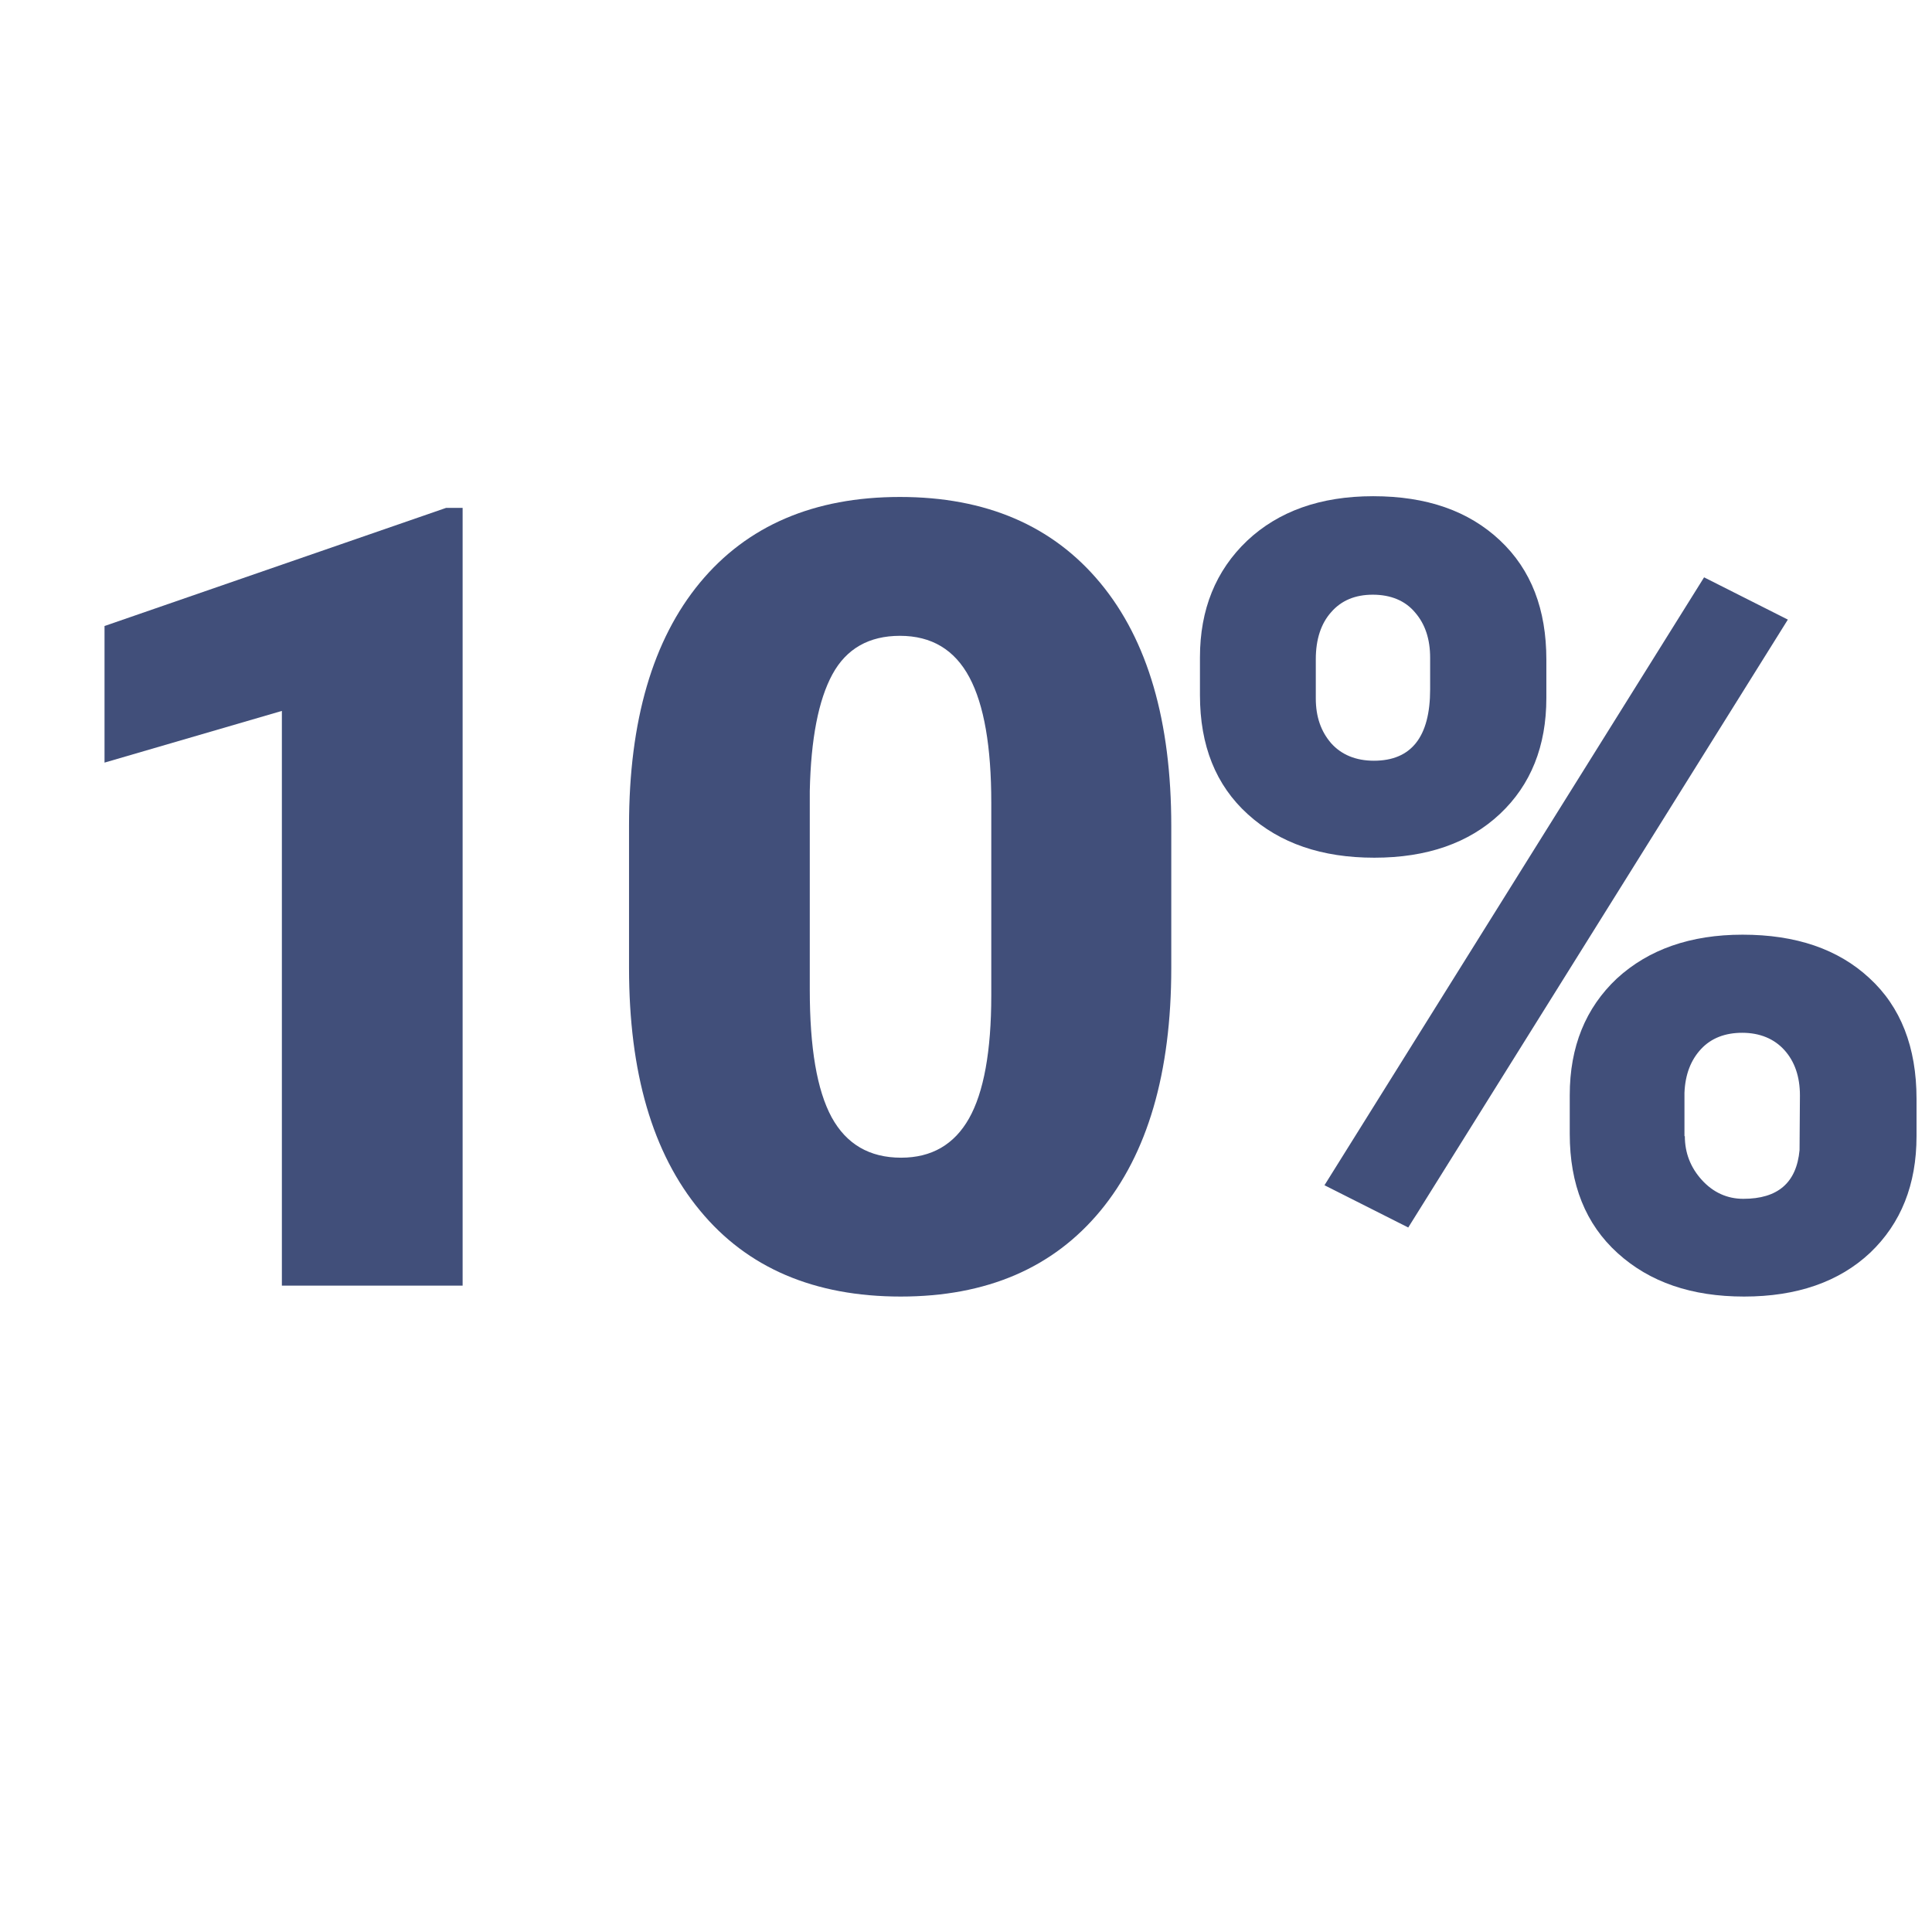
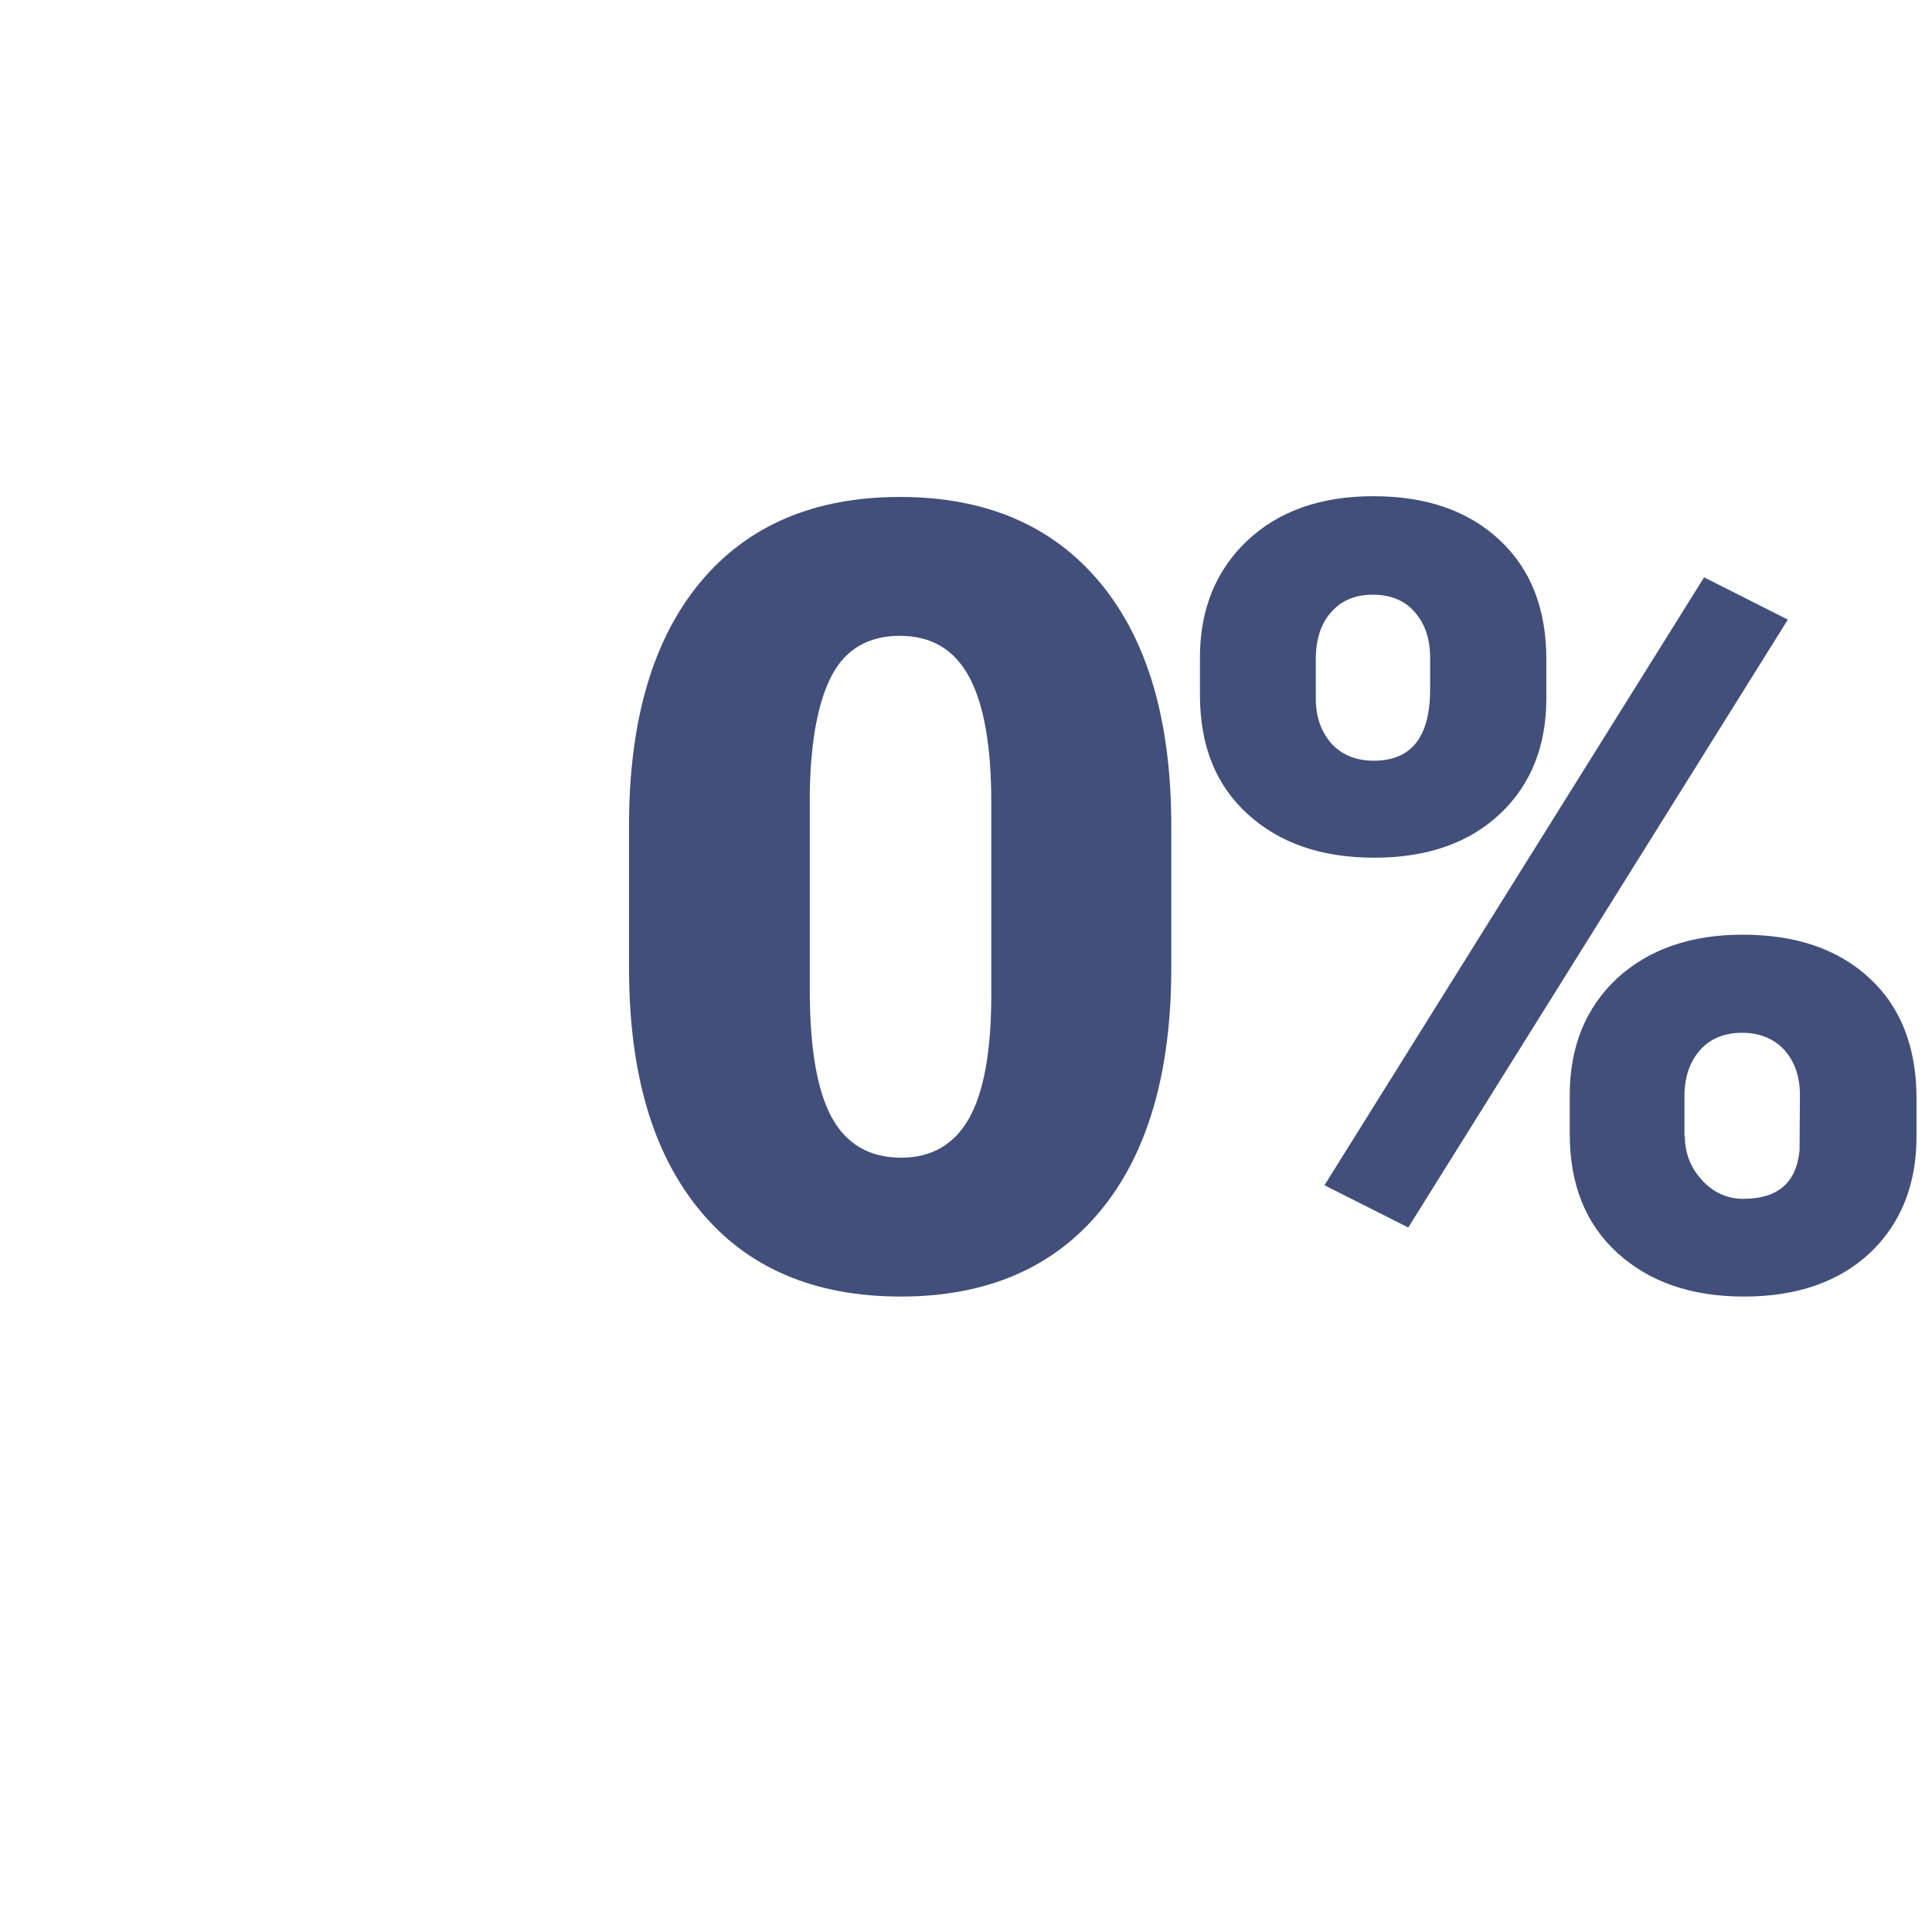
<svg xmlns="http://www.w3.org/2000/svg" x="0px" y="0px" viewBox="0 0 512 512" style="enable-background:new 0 0 512 512;" xml:space="preserve">
  <style type="text/css"> .st0{fill:#414F7A;} .st1{display:none;} .st2{display:inline;} </style>
  <g id="Слой_1">
    <g>
-       <path class="st0" d="M122.5,340.7H74.7V188.4l-47,13.7v-36.2l90.5-31.3h4.4V340.7z" />
      <path class="st0" d="M310.4,256.5c0,27.8-6.3,49.3-18.8,64.4c-12.5,15.1-30.1,22.7-52.9,22.7c-22.9,0-40.7-7.6-53.2-22.8 c-12.6-15.2-18.8-36.6-18.8-64.3v-37.7c0-27.8,6.3-49.3,18.8-64.4c12.5-15.1,30.2-22.7,53-22.7c22.8,0,40.5,7.6,53.1,22.8 c12.6,15.2,18.8,36.7,18.8,64.4V256.5z M262.7,212.7c0-14.8-1.9-25.9-5.8-33.2c-3.9-7.3-10-11-18.4-11c-8.2,0-14.2,3.4-17.9,10.2 c-3.7,6.8-5.7,17.1-6,30.9v52.7c0,15.4,1.9,26.6,5.8,33.8c3.9,7.1,10,10.7,18.4,10.7c8.1,0,14.1-3.5,18-10.4 c3.9-6.9,5.9-17.8,5.9-32.6V212.7z" />
      <path class="st0" d="M318,174.2c0-12.7,4.2-23,12.5-30.9c8.3-7.8,19.4-11.8,33.4-11.8c14.2,0,25.3,3.9,33.6,11.7 s12.3,18.3,12.3,31.6v10.2c0,12.7-4.1,23-12.3,30.7c-8.2,7.7-19.3,11.6-33.3,11.6c-13.9,0-25-3.8-33.5-11.5 c-8.5-7.7-12.7-18.2-12.7-31.6V174.2z M348.7,185.1c0,4.9,1.4,8.8,4.1,11.9c2.7,3,6.5,4.6,11.3,4.6c9.9,0,14.9-6.3,14.9-18.9v-8.4 c0-4.9-1.3-8.9-4-12c-2.6-3.1-6.4-4.7-11.2-4.7c-4.6,0-8.3,1.5-11,4.6c-2.7,3-4.1,7.2-4.1,12.5V185.1z M373.2,325.3L351,314.1 L451.6,153l22.2,11.2L373.2,325.3z M416,290.2c0-12.8,4.2-23.1,12.5-30.9c8.4-7.7,19.5-11.6,33.3-11.6c14.1,0,25.3,3.8,33.6,11.5 c8.3,7.6,12.5,18.3,12.5,32v9.9c0,12.8-4.1,23.1-12.3,30.9c-8.2,7.7-19.4,11.6-33.4,11.6c-13.9,0-25-3.8-33.5-11.5 c-8.5-7.7-12.7-18.2-12.7-31.6V290.2z M446.5,301.1c0,4.4,1.5,8.3,4.5,11.6c3,3.3,6.7,5,11,5c9.2,0,14.1-4.3,14.9-12.9l0.1-14.5 c0-5-1.4-9-4.1-12c-2.7-3-6.5-4.6-11.2-4.6c-4.5,0-8.2,1.4-10.9,4.3c-2.7,2.9-4.2,6.7-4.4,11.6V301.1z" />
    </g>
  </g>
  <g id="Слой_2" class="st1">
    <g class="st2">
      <path class="st0" d="M160.6,340.7H16.7v-31.2L83,239.9c16.3-18.6,24.5-33.4,24.5-44.3c0-8.9-1.9-15.6-5.8-20.2 c-3.9-4.6-9.5-6.9-16.9-6.9c-7.3,0-13.2,3.1-17.7,9.3c-4.5,6.2-6.8,13.9-6.8,23.2H12.5c0-12.6,3.2-24.3,9.5-35 c6.3-10.7,15.1-19.1,26.3-25.1c11.2-6,23.8-9.1,37.7-9.1c22.3,0,39.4,5.1,51.5,15.4c12,10.3,18.1,25.1,18.1,44.3 c0,8.1-1.5,16-4.5,23.7c-3,7.7-7.7,15.8-14.1,24.2c-6.4,8.4-16.6,19.8-30.8,33.9l-26.6,30.7h81.1V340.7z" />
      <path class="st0" d="M310.4,256.5c0,27.8-6.3,49.3-18.8,64.4c-12.5,15.1-30.1,22.7-52.9,22.7c-22.9,0-40.7-7.6-53.2-22.8 c-12.6-15.2-18.8-36.6-18.8-64.3v-37.7c0-27.8,6.3-49.3,18.8-64.4c12.5-15.1,30.2-22.7,53-22.7c22.8,0,40.5,7.6,53.1,22.8 c12.6,15.2,18.8,36.7,18.8,64.4V256.5z M262.7,212.7c0-14.8-1.9-25.9-5.8-33.2c-3.9-7.3-10-11-18.4-11c-8.2,0-14.2,3.4-17.9,10.2 c-3.7,6.8-5.7,17.1-6,30.9v52.7c0,15.4,1.9,26.6,5.8,33.8c3.9,7.1,10,10.7,18.4,10.7c8.1,0,14.1-3.5,18-10.4 c3.9-6.9,5.9-17.8,5.9-32.6V212.7z" />
      <path class="st0" d="M318,174.2c0-12.7,4.2-23,12.5-30.9c8.3-7.8,19.4-11.8,33.4-11.8c14.2,0,25.3,3.9,33.6,11.7 s12.3,18.3,12.3,31.6v10.2c0,12.7-4.1,23-12.3,30.7c-8.2,7.7-19.3,11.6-33.3,11.6c-13.9,0-25-3.8-33.5-11.5 c-8.5-7.7-12.7-18.2-12.7-31.6V174.2z M348.7,185.1c0,4.9,1.4,8.8,4.1,11.9c2.7,3,6.5,4.6,11.3,4.6c9.9,0,14.9-6.3,14.9-18.9v-8.4 c0-4.9-1.3-8.9-4-12c-2.6-3.1-6.4-4.7-11.2-4.7c-4.6,0-8.3,1.5-11,4.6c-2.7,3-4.1,7.2-4.1,12.5V185.1z M373.2,325.3L351,314.1 L451.6,153l22.2,11.2L373.2,325.3z M416,290.2c0-12.8,4.2-23.1,12.5-30.9c8.4-7.7,19.5-11.6,33.3-11.6c14.1,0,25.3,3.8,33.6,11.5 c8.3,7.6,12.5,18.3,12.5,32v9.9c0,12.8-4.1,23.1-12.3,30.9c-8.2,7.7-19.4,11.6-33.4,11.6c-13.9,0-25-3.8-33.5-11.5 c-8.5-7.7-12.7-18.2-12.7-31.6V290.2z M446.5,301.1c0,4.4,1.5,8.3,4.5,11.6c3,3.3,6.7,5,11,5c9.2,0,14.1-4.3,14.9-12.9l0.1-14.5 c0-5-1.4-9-4.1-12c-2.7-3-6.5-4.6-11.2-4.6c-4.5,0-8.2,1.4-10.9,4.3c-2.7,2.9-4.2,6.7-4.4,11.6V301.1z" />
    </g>
  </g>
  <g id="Слой_2__x28_копия_x29_" class="st1">
    <g class="st2">
-       <path class="st0" d="M159.9,256.5c0,27.8-6.3,49.3-18.8,64.4c-12.5,15.1-30.1,22.7-52.9,22.7c-22.9,0-40.7-7.6-53.2-22.8 c-12.6-15.2-18.8-36.6-18.8-64.3v-37.7c0-27.8,6.3-49.3,18.8-64.4c12.5-15.1,30.2-22.7,53-22.7c22.8,0,40.5,7.6,53.1,22.8 c12.6,15.2,18.8,36.7,18.8,64.4V256.5z M112.2,212.7c0-14.8-1.9-25.9-5.8-33.2c-3.9-7.3-10-11-18.4-11c-8.2,0-14.2,3.4-17.9,10.2 c-3.7,6.8-5.7,17.1-6,30.9v52.7c0,15.4,1.9,26.6,5.8,33.8c3.9,7.1,10,10.7,18.4,10.7c8.1,0,14.1-3.5,18-10.4 c3.9-6.9,5.9-17.8,5.9-32.6V212.7z" />
      <path class="st0" d="M310.6,160.1l-77,180.7h-50.4l77.2-169.4H162v-36.8h148.5V160.1z" />
-       <path class="st0" d="M318,174.2c0-12.7,4.2-23,12.5-30.9c8.3-7.8,19.4-11.8,33.4-11.8c14.2,0,25.3,3.9,33.6,11.7 s12.3,18.3,12.3,31.6v10.2c0,12.7-4.1,23-12.3,30.7c-8.2,7.7-19.3,11.6-33.3,11.6c-13.9,0-25-3.8-33.5-11.5 c-8.5-7.7-12.7-18.2-12.7-31.6V174.2z M348.7,185.1c0,4.9,1.4,8.8,4.1,11.9c2.7,3,6.5,4.6,11.3,4.6c9.9,0,14.9-6.3,14.9-18.9v-8.4 c0-4.9-1.3-8.9-4-12c-2.6-3.1-6.4-4.7-11.2-4.7c-4.6,0-8.3,1.5-11,4.6c-2.7,3-4.1,7.2-4.1,12.5V185.1z M373.2,325.3L351,314.1 L451.6,153l22.2,11.2L373.2,325.3z M416,290.2c0-12.8,4.2-23.1,12.5-30.9c8.4-7.7,19.5-11.6,33.3-11.6c14.1,0,25.3,3.8,33.6,11.5 c8.3,7.6,12.5,18.3,12.5,32v9.9c0,12.8-4.1,23.1-12.3,30.9c-8.2,7.7-19.4,11.6-33.4,11.6c-13.9,0-25-3.8-33.5-11.5 c-8.5-7.7-12.7-18.2-12.7-31.6V290.2z M446.5,301.1c0,4.4,1.5,8.3,4.5,11.6c3,3.3,6.7,5,11,5c9.2,0,14.1-4.3,14.9-12.9l0.1-14.5 c0-5-1.4-9-4.1-12c-2.7-3-6.5-4.6-11.2-4.6c-4.5,0-8.2,1.4-10.9,4.3c-2.7,2.9-4.2,6.7-4.4,11.6V301.1z" />
    </g>
  </g>
  <g id="Слой_2__x28_копия2_x29_" class="st1">
    <g class="st2">
      <path class="st0" d="M122.5,340.7H74.7V188.4l-47,13.7v-36.2l90.5-31.3h4.4V340.7z" />
      <path class="st0" d="M170.1,240l12.6-105.5h120.5v37.1h-81.7l-4.7,41c3.4-2,7.9-3.7,13.4-5.3c5.5-1.5,10.9-2.3,16.2-2.3 c20.5,0,36.2,6.1,47.2,18.2c11,12.1,16.5,29.1,16.5,51c0,13.2-3,25.2-8.8,35.9c-5.9,10.7-14.2,19-24.9,24.7 c-10.7,5.8-23.3,8.6-37.8,8.6c-12.9,0-25.1-2.7-36.4-8s-20.2-12.6-26.6-21.9c-6.4-9.3-9.6-19.8-9.5-31.5H214 c0.5,7.5,2.9,13.5,7.2,17.9c4.3,4.4,10.1,6.6,17.1,6.6c16,0,24.1-11.9,24.1-35.6c0-21.9-9.8-32.9-29.5-32.9 c-11.1,0-19.4,3.6-24.9,10.7L170.1,240z" />
      <path class="st0" d="M318,174.2c0-12.7,4.2-23,12.5-30.9c8.3-7.8,19.4-11.8,33.4-11.8c14.2,0,25.3,3.9,33.6,11.7 s12.3,18.3,12.3,31.6v10.2c0,12.7-4.1,23-12.3,30.7c-8.2,7.7-19.3,11.6-33.3,11.6c-13.9,0-25-3.8-33.5-11.5 c-8.5-7.7-12.7-18.2-12.7-31.6V174.2z M348.7,185.1c0,4.9,1.4,8.8,4.1,11.9c2.7,3,6.5,4.6,11.3,4.6c9.9,0,14.9-6.3,14.9-18.9v-8.4 c0-4.9-1.3-8.9-4-12c-2.6-3.1-6.4-4.7-11.2-4.7c-4.6,0-8.3,1.5-11,4.6c-2.7,3-4.1,7.2-4.1,12.5V185.1z M373.2,325.3L351,314.1 L451.6,153l22.2,11.2L373.2,325.3z M416,290.2c0-12.8,4.2-23.1,12.5-30.9c8.4-7.7,19.5-11.6,33.3-11.6c14.1,0,25.3,3.8,33.6,11.5 c8.3,7.6,12.5,18.3,12.5,32v9.9c0,12.8-4.1,23.1-12.3,30.9c-8.2,7.7-19.4,11.6-33.4,11.6c-13.9,0-25-3.8-33.5-11.5 c-8.5-7.7-12.7-18.2-12.7-31.6V290.2z M446.5,301.1c0,4.4,1.5,8.3,4.5,11.6c3,3.3,6.7,5,11,5c9.2,0,14.1-4.3,14.9-12.9l0.1-14.5 c0-5-1.4-9-4.1-12c-2.7-3-6.5-4.6-11.2-4.6c-4.5,0-8.2,1.4-10.9,4.3c-2.7,2.9-4.2,6.7-4.4,11.6V301.1z" />
    </g>
  </g>
</svg>